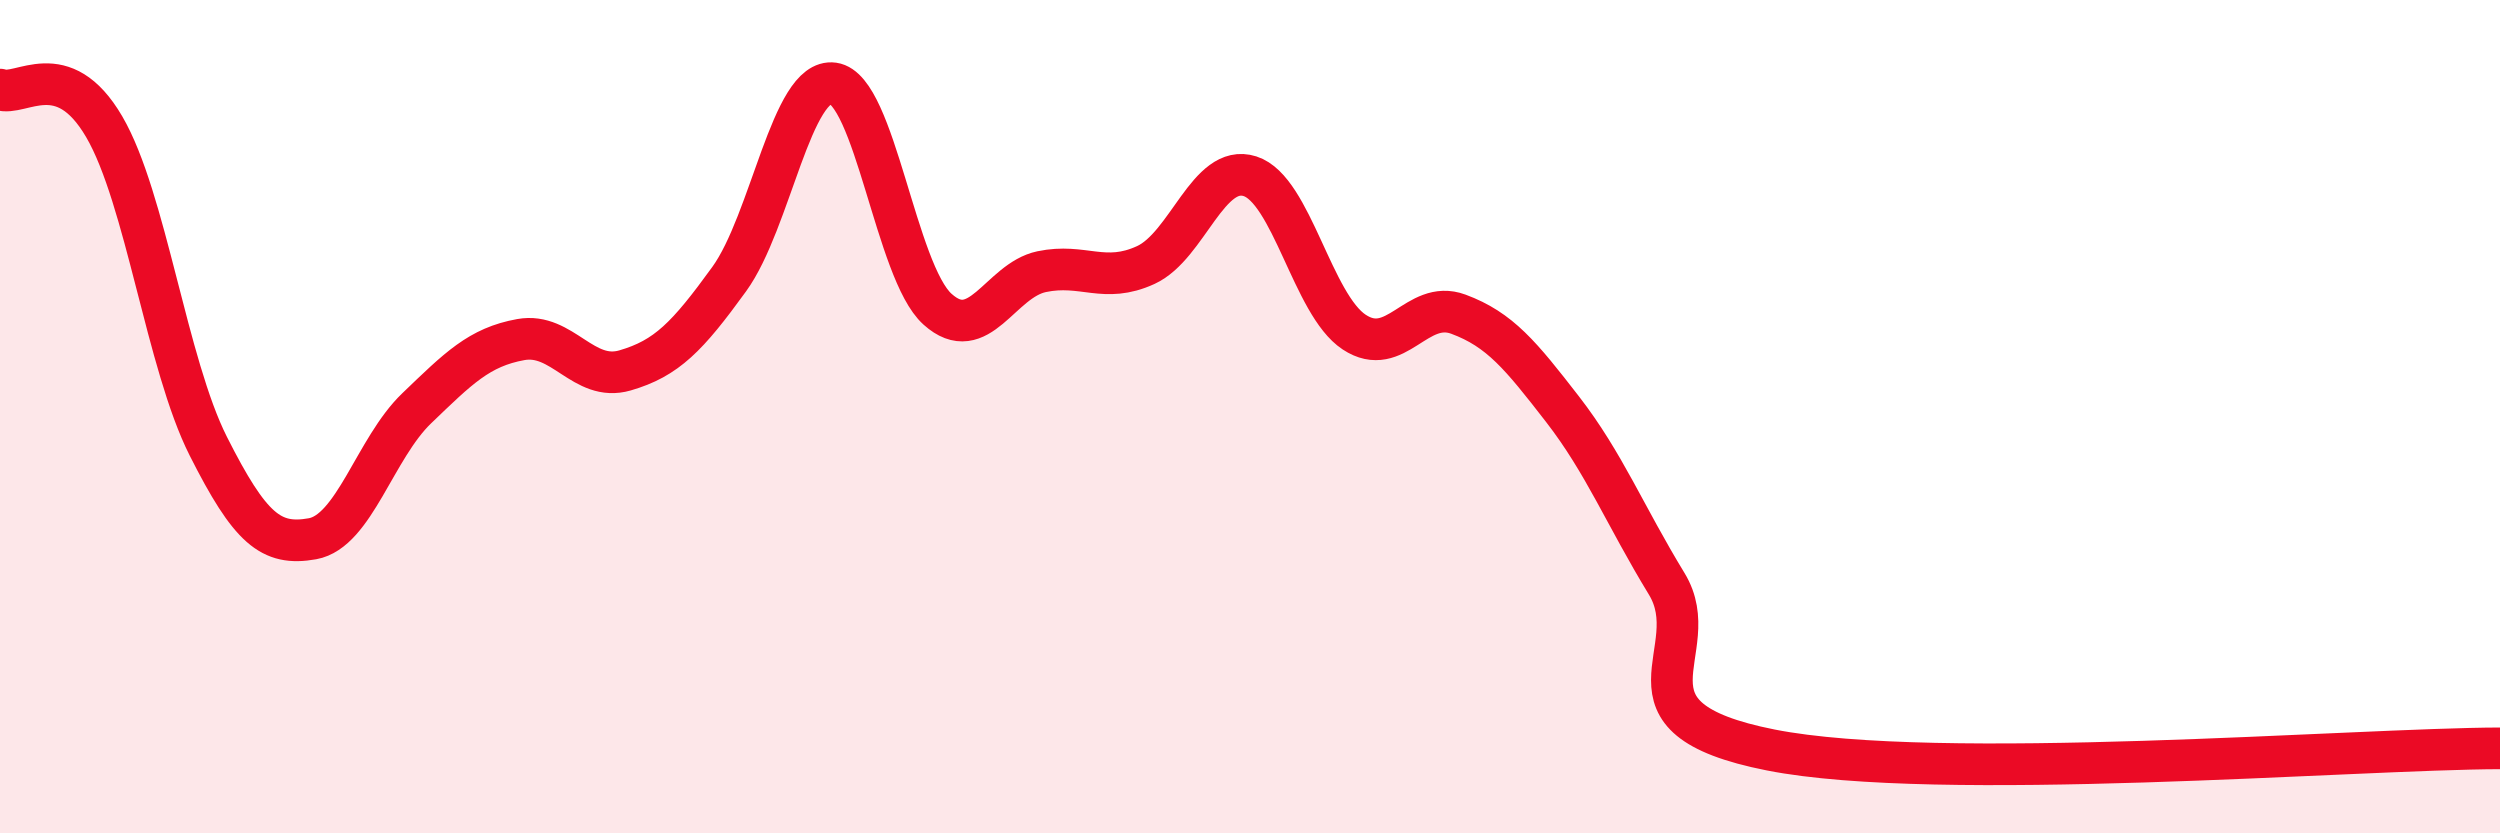
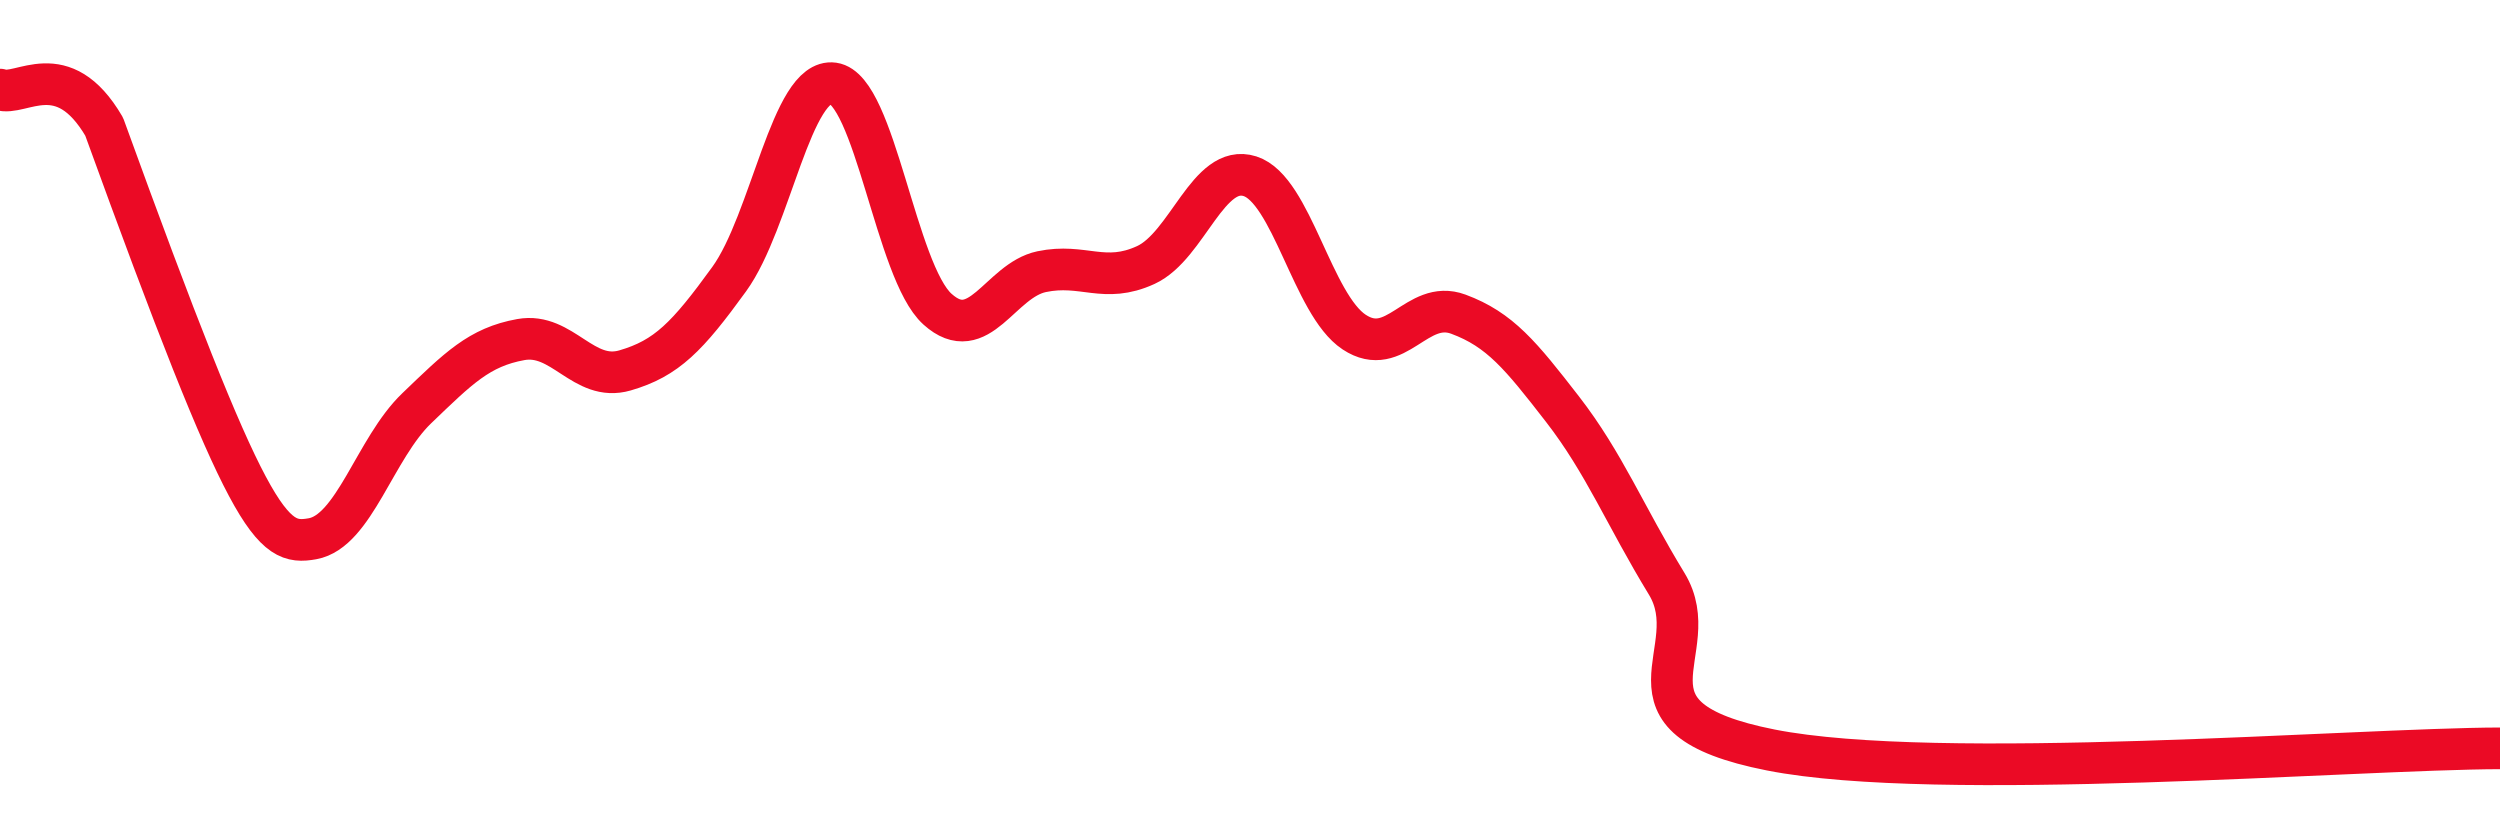
<svg xmlns="http://www.w3.org/2000/svg" width="60" height="20" viewBox="0 0 60 20">
-   <path d="M 0,2.15 C 0.5,2.33 1.5,1.33 2.5,3.04 C 3.5,4.75 4,8.73 5,10.71 C 6,12.69 6.5,13.11 7.5,12.93 C 8.5,12.75 9,10.76 10,9.8 C 11,8.84 11.5,8.33 12.5,8.15 C 13.5,7.97 14,9.18 15,8.89 C 16,8.6 16.5,8.08 17.5,6.7 C 18.5,5.32 19,1.86 20,2 C 21,2.14 21.5,6.52 22.5,7.42 C 23.5,8.32 24,6.73 25,6.52 C 26,6.31 26.5,6.82 27.5,6.36 C 28.5,5.9 29,3.91 30,4.23 C 31,4.55 31.5,7.31 32.5,7.97 C 33.5,8.63 34,7.17 35,7.54 C 36,7.91 36.5,8.53 37.5,9.82 C 38.5,11.11 39,12.37 40,14.01 C 41,15.65 38.5,17.21 42.5,18 C 46.5,18.79 56.5,17.97 60,17.96L60 20L0 20Z" fill="#EB0A25" opacity="0.1" stroke-linecap="round" stroke-linejoin="round" />
-   <path d="M 0,2.15 C 0.5,2.33 1.5,1.33 2.5,3.04 C 3.5,4.75 4,8.73 5,10.71 C 6,12.69 6.5,13.11 7.5,12.93 C 8.5,12.75 9,10.76 10,9.8 C 11,8.84 11.5,8.33 12.5,8.15 C 13.5,7.97 14,9.18 15,8.89 C 16,8.6 16.5,8.08 17.5,6.7 C 18.5,5.32 19,1.86 20,2 C 21,2.14 21.5,6.52 22.5,7.42 C 23.5,8.32 24,6.73 25,6.52 C 26,6.31 26.5,6.82 27.5,6.36 C 28.5,5.9 29,3.91 30,4.23 C 31,4.55 31.5,7.31 32.5,7.97 C 33.5,8.63 34,7.17 35,7.54 C 36,7.91 36.5,8.53 37.5,9.82 C 38.5,11.11 39,12.37 40,14.01 C 41,15.65 38.5,17.21 42.5,18 C 46.5,18.79 56.5,17.97 60,17.96" stroke="#EB0A25" stroke-width="1" fill="none" stroke-linecap="round" stroke-linejoin="round" />
+   <path d="M 0,2.15 C 0.5,2.33 1.5,1.33 2.5,3.04 C 6,12.69 6.5,13.11 7.5,12.93 C 8.5,12.75 9,10.76 10,9.8 C 11,8.84 11.5,8.33 12.5,8.15 C 13.5,7.97 14,9.18 15,8.89 C 16,8.6 16.5,8.08 17.5,6.7 C 18.5,5.32 19,1.86 20,2 C 21,2.14 21.5,6.52 22.5,7.42 C 23.5,8.32 24,6.73 25,6.52 C 26,6.31 26.5,6.82 27.5,6.36 C 28.5,5.9 29,3.91 30,4.23 C 31,4.55 31.5,7.31 32.5,7.97 C 33.5,8.63 34,7.17 35,7.54 C 36,7.91 36.5,8.53 37.5,9.82 C 38.5,11.11 39,12.37 40,14.01 C 41,15.65 38.5,17.21 42.5,18 C 46.5,18.79 56.5,17.97 60,17.96" stroke="#EB0A25" stroke-width="1" fill="none" stroke-linecap="round" stroke-linejoin="round" />
</svg>